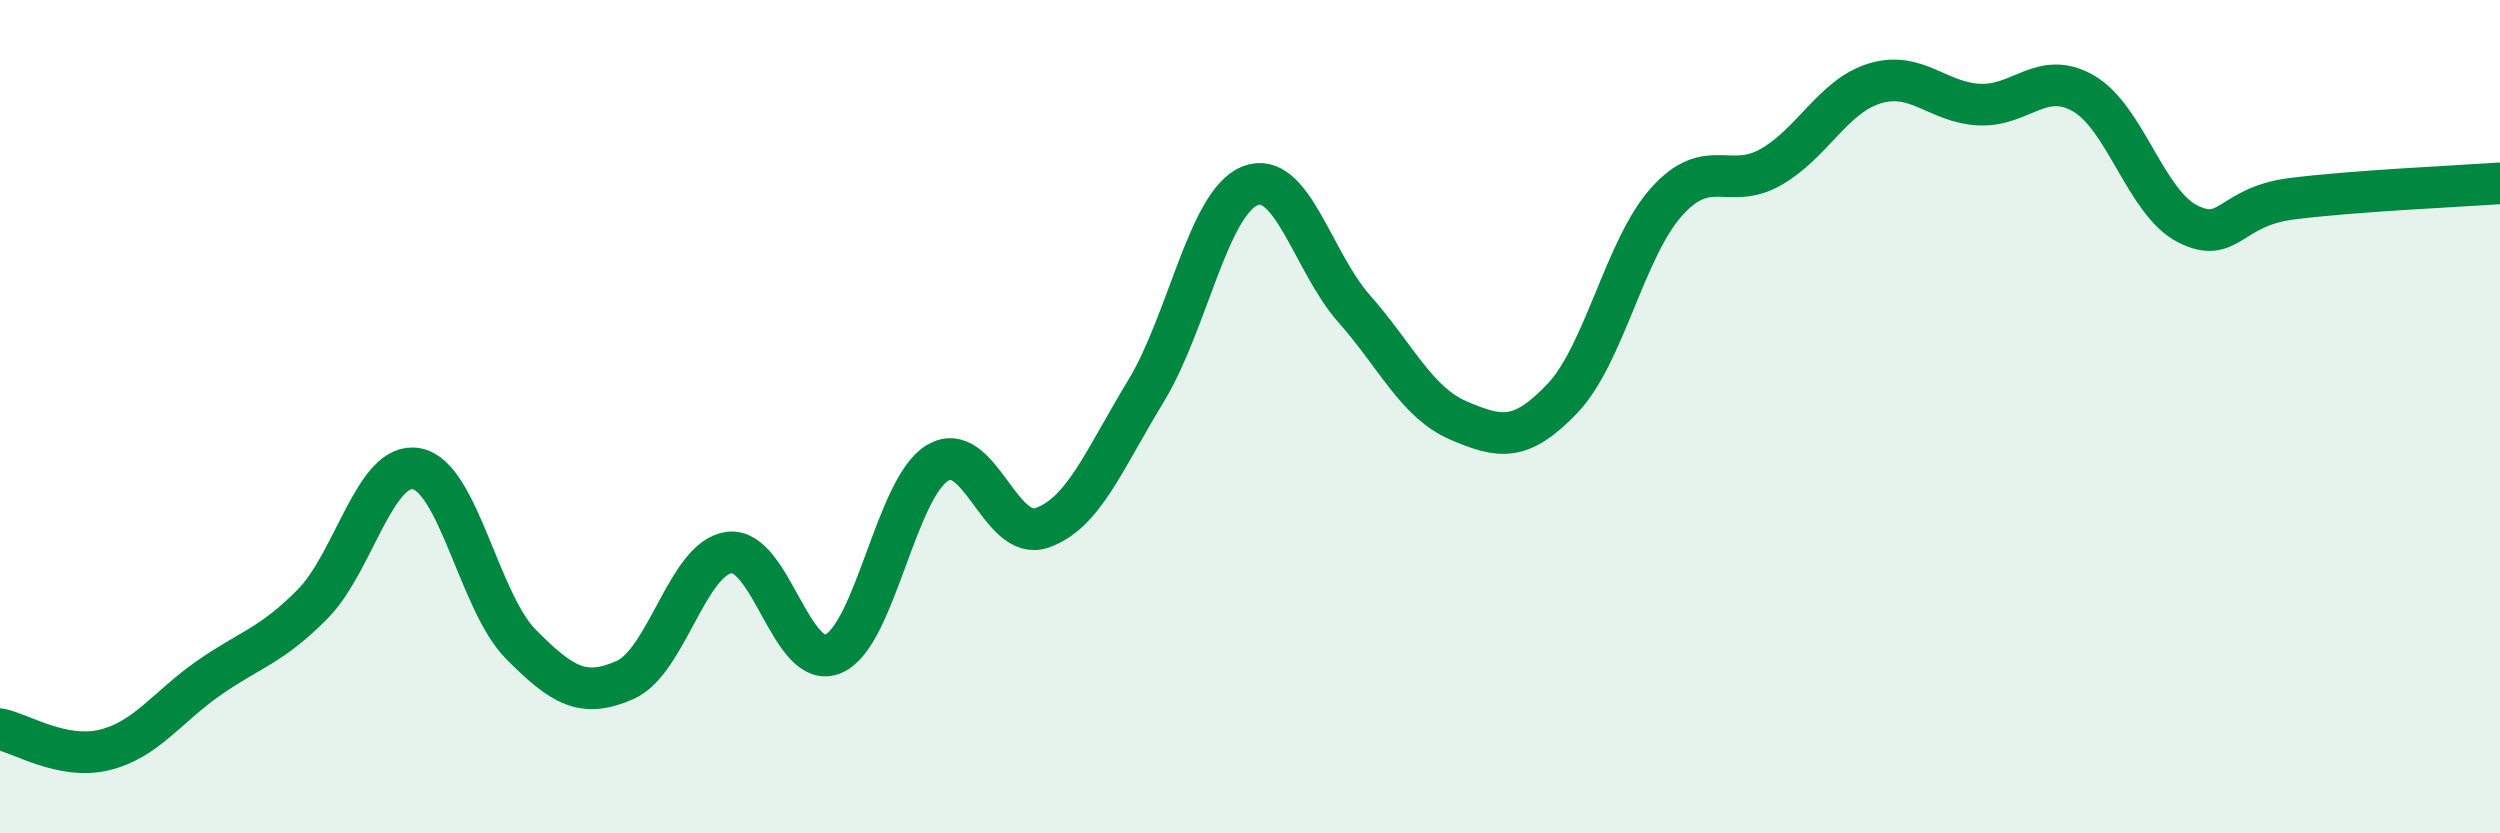
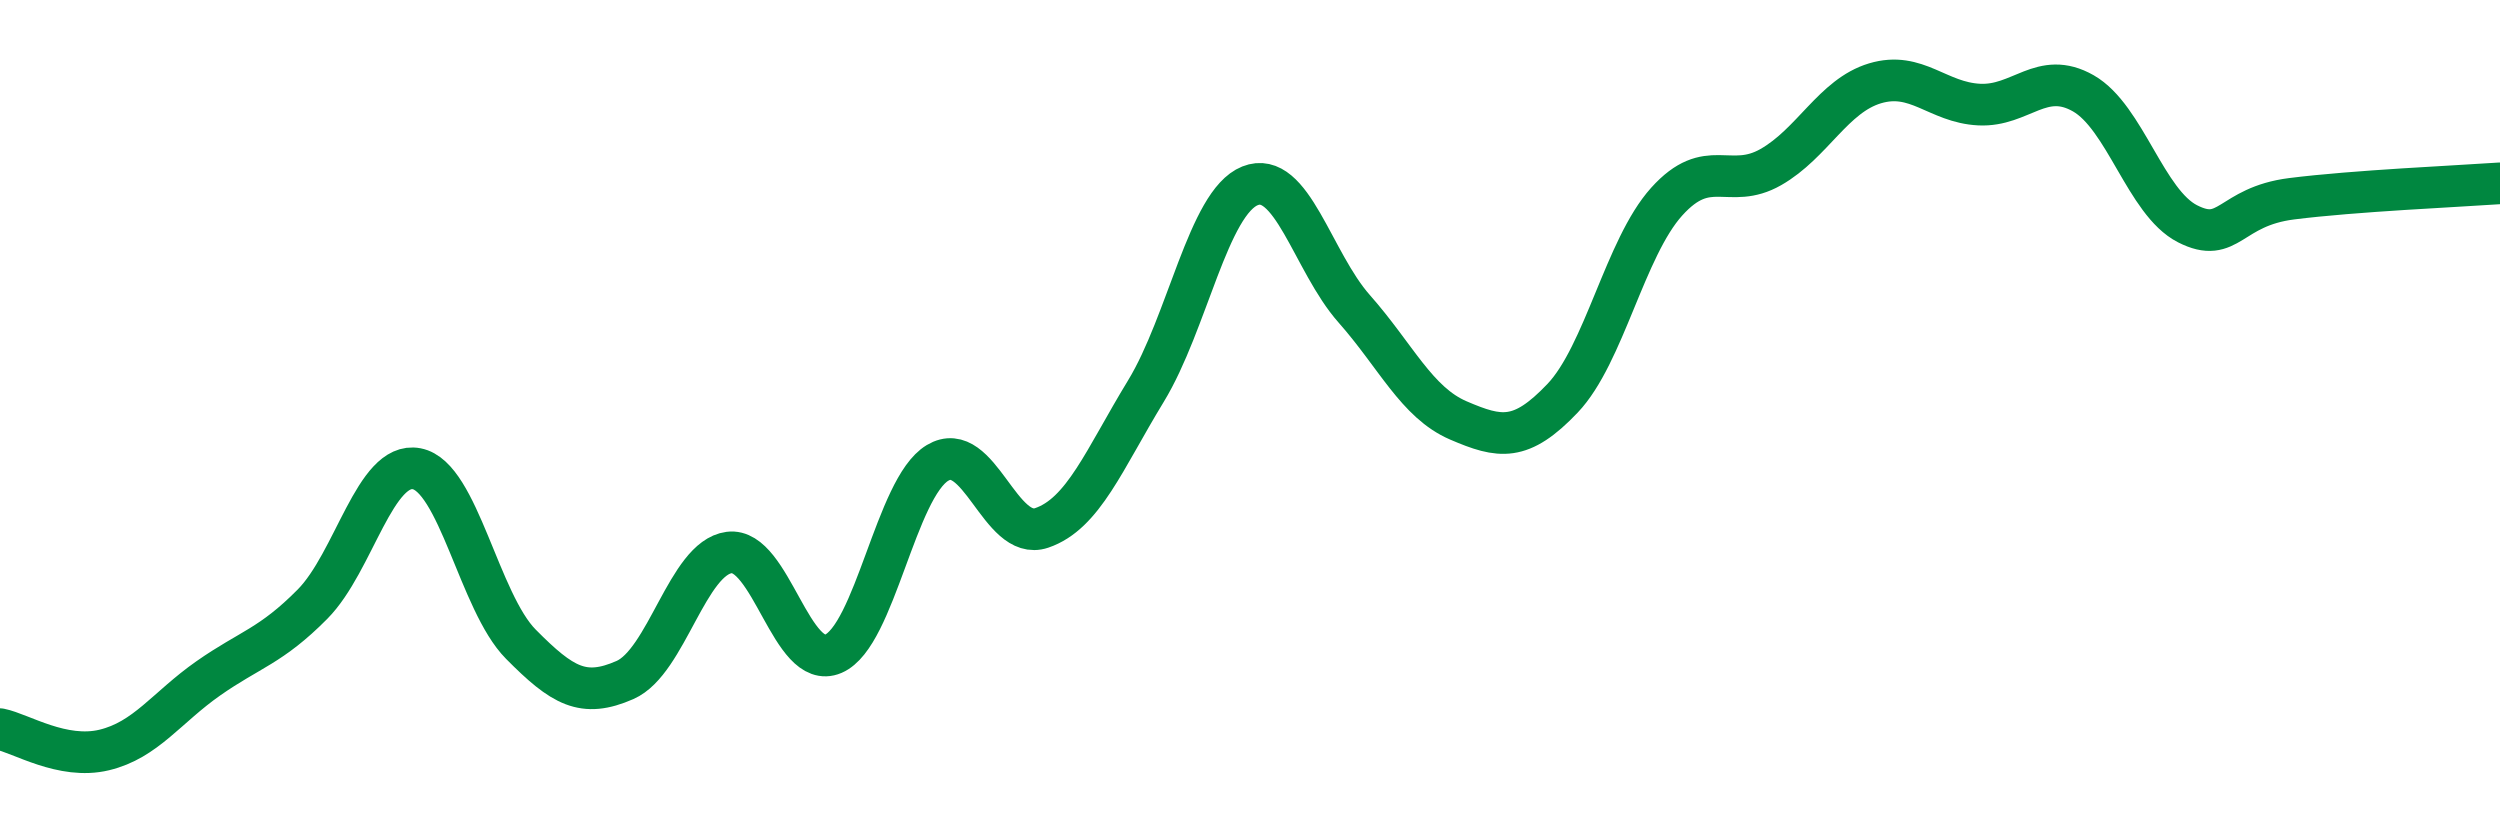
<svg xmlns="http://www.w3.org/2000/svg" width="60" height="20" viewBox="0 0 60 20">
-   <path d="M 0,17.5 C 0.5,17.6 1.5,18.24 2.5,18 C 3.5,17.76 4,16.98 5,16.28 C 6,15.58 6.5,15.51 7.5,14.5 C 8.5,13.49 9,11.06 10,11.25 C 11,11.44 11.5,14.45 12.5,15.46 C 13.5,16.47 14,16.76 15,16.32 C 16,15.88 16.5,13.39 17.5,13.26 C 18.5,13.13 19,16.12 20,15.69 C 21,15.26 21.5,11.71 22.5,11.11 C 23.5,10.51 24,13.01 25,12.67 C 26,12.33 26.5,11.03 27.5,9.39 C 28.5,7.75 29,4.86 30,4.46 C 31,4.06 31.5,6.28 32.5,7.41 C 33.5,8.54 34,9.66 35,10.09 C 36,10.52 36.5,10.61 37.5,9.56 C 38.5,8.51 39,5.95 40,4.84 C 41,3.73 41.5,4.58 42.5,4.01 C 43.5,3.44 44,2.3 45,2 C 46,1.7 46.5,2.46 47.5,2.51 C 48.5,2.56 49,1.67 50,2.24 C 51,2.81 51.5,4.86 52.5,5.37 C 53.5,5.88 53.5,4.96 55,4.77 C 56.5,4.58 59,4.47 60,4.4L60 20L0 20Z" fill="#008740" opacity="0.1" stroke-linecap="round" stroke-linejoin="round" />
  <path d="M 0,17.5 C 0.5,17.6 1.5,18.24 2.5,18 C 3.5,17.76 4,16.98 5,16.28 C 6,15.58 6.5,15.51 7.5,14.5 C 8.5,13.49 9,11.06 10,11.25 C 11,11.44 11.5,14.45 12.5,15.46 C 13.5,16.47 14,16.76 15,16.32 C 16,15.88 16.5,13.39 17.5,13.26 C 18.5,13.13 19,16.12 20,15.69 C 21,15.26 21.5,11.71 22.5,11.11 C 23.5,10.51 24,13.01 25,12.67 C 26,12.33 26.5,11.03 27.5,9.39 C 28.5,7.75 29,4.86 30,4.46 C 31,4.06 31.5,6.28 32.5,7.41 C 33.5,8.54 34,9.66 35,10.09 C 36,10.52 36.5,10.61 37.5,9.56 C 38.5,8.51 39,5.95 40,4.84 C 41,3.73 41.5,4.58 42.5,4.01 C 43.5,3.44 44,2.3 45,2 C 46,1.7 46.5,2.46 47.5,2.51 C 48.5,2.56 49,1.67 50,2.24 C 51,2.81 51.5,4.86 52.5,5.37 C 53.5,5.88 53.5,4.96 55,4.77 C 56.5,4.58 59,4.47 60,4.4" stroke="#008740" stroke-width="1" fill="none" stroke-linecap="round" stroke-linejoin="round" />
</svg>